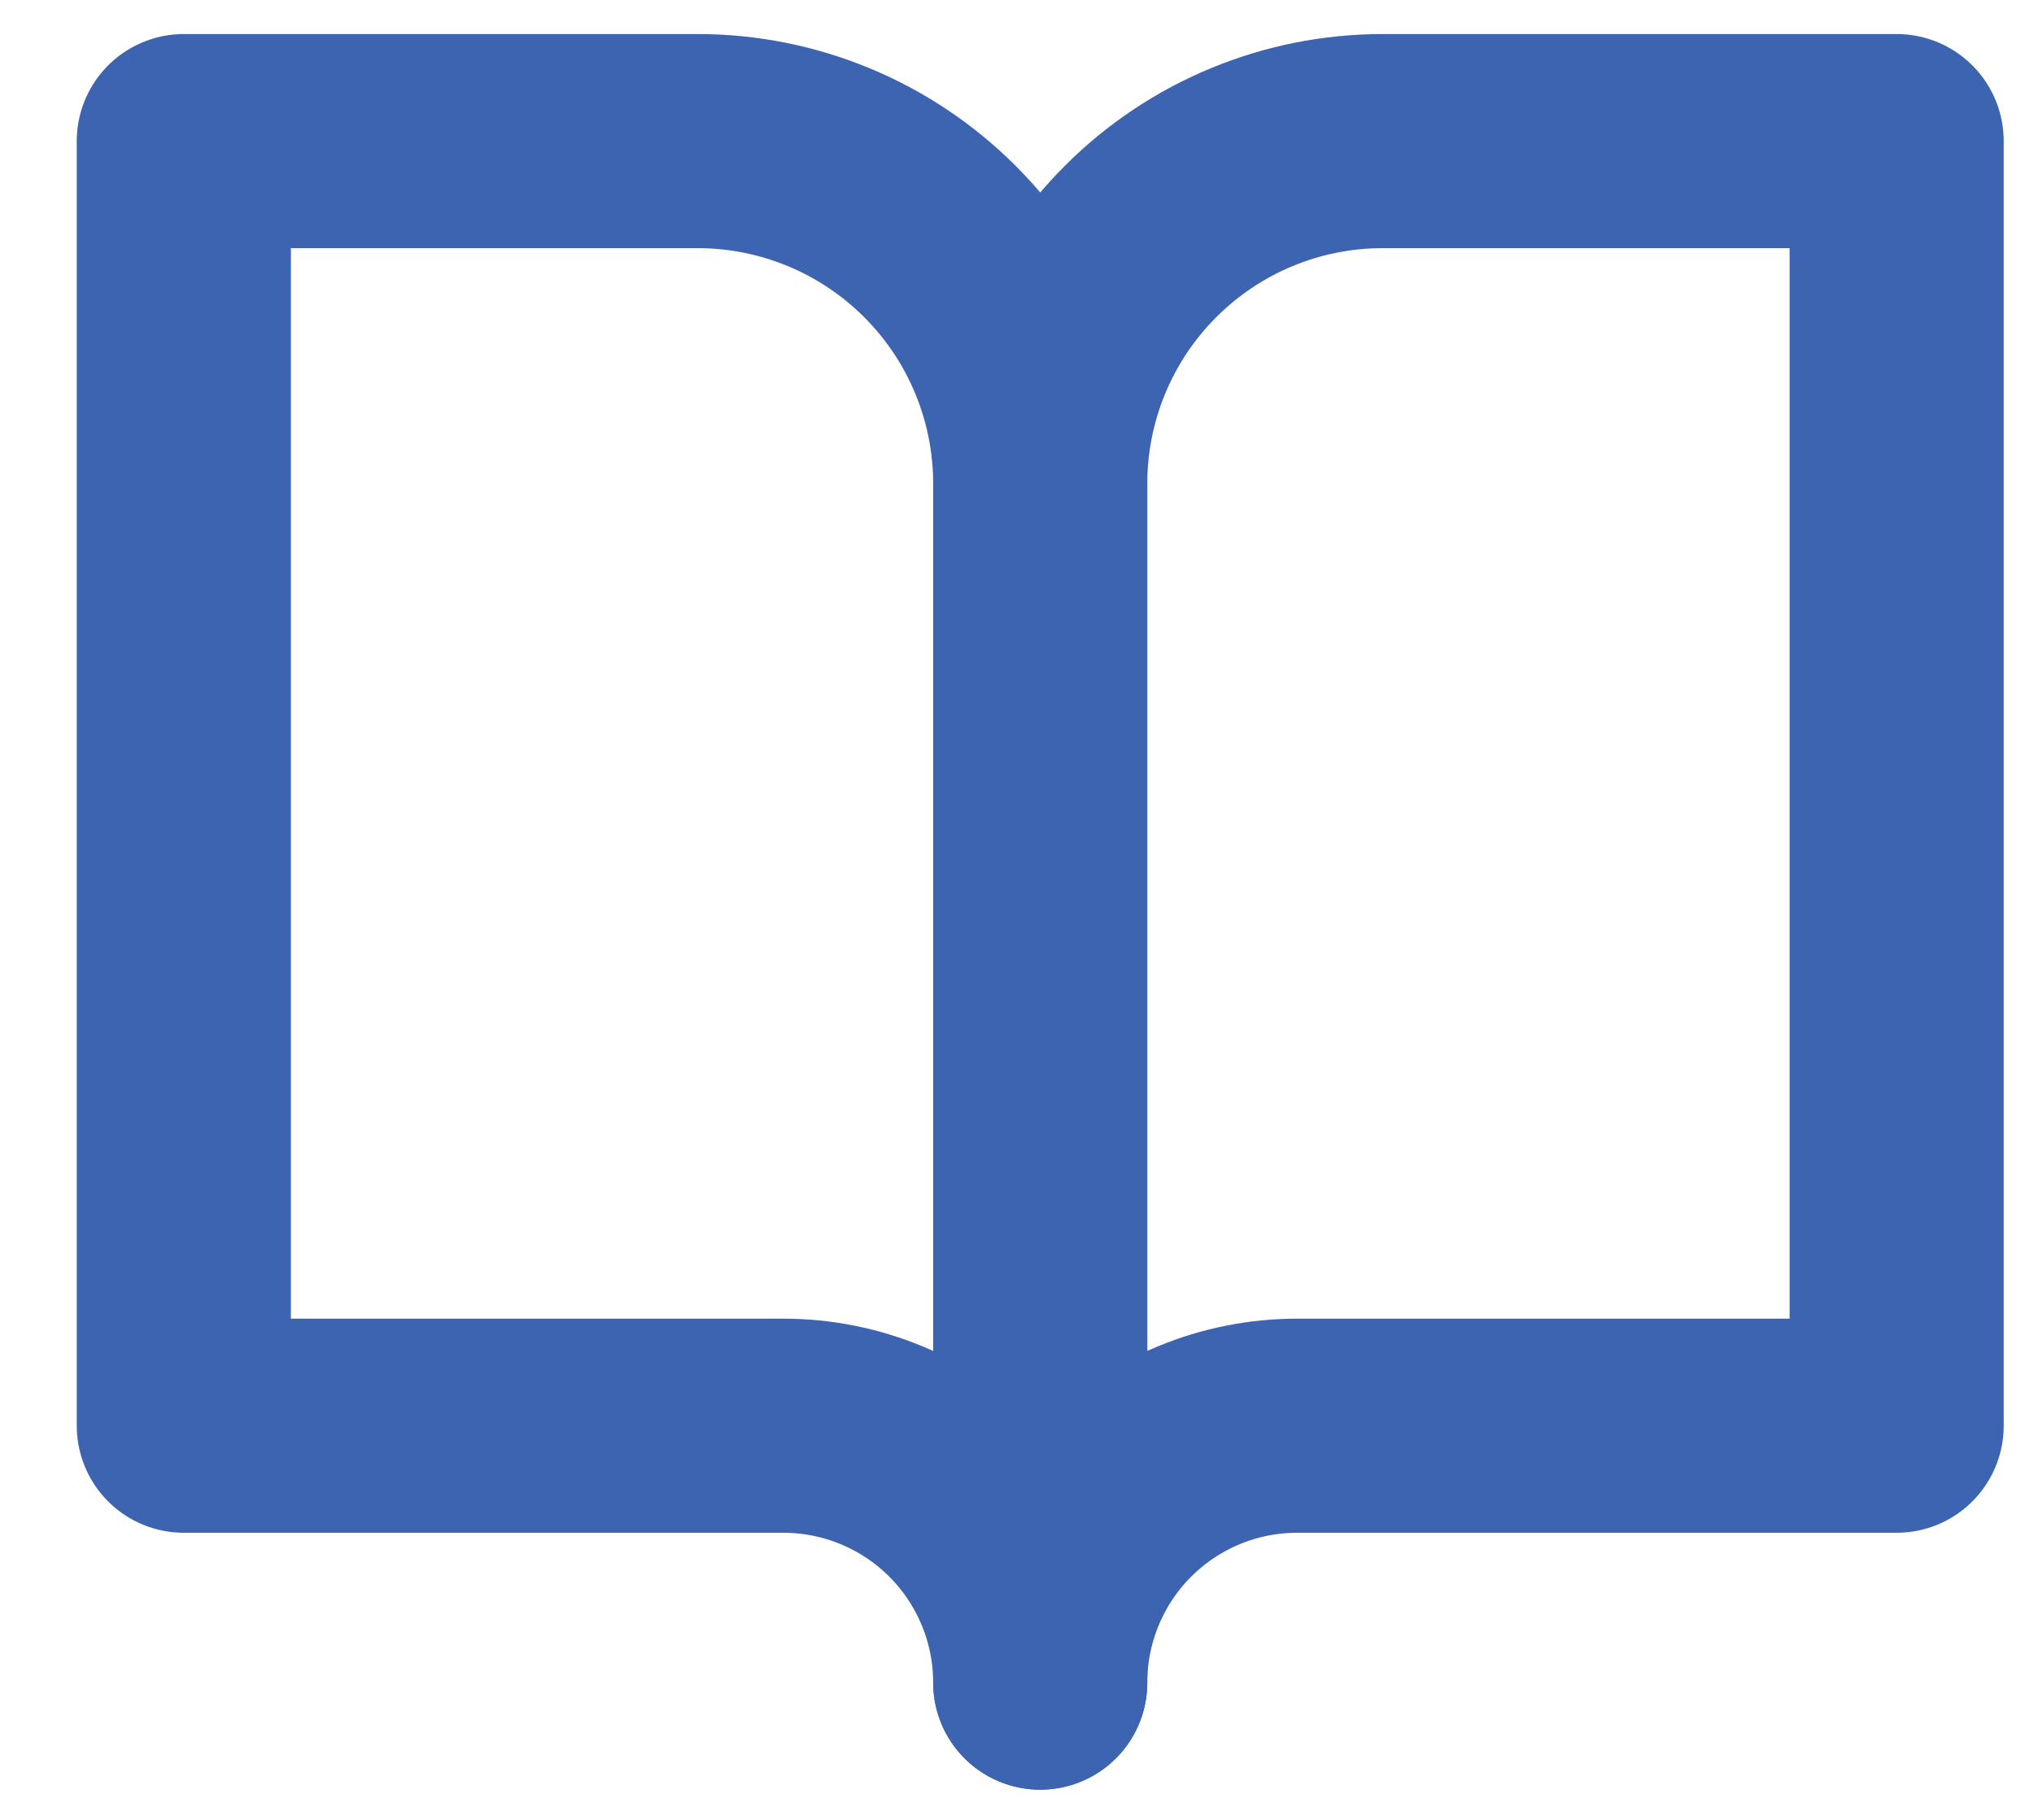
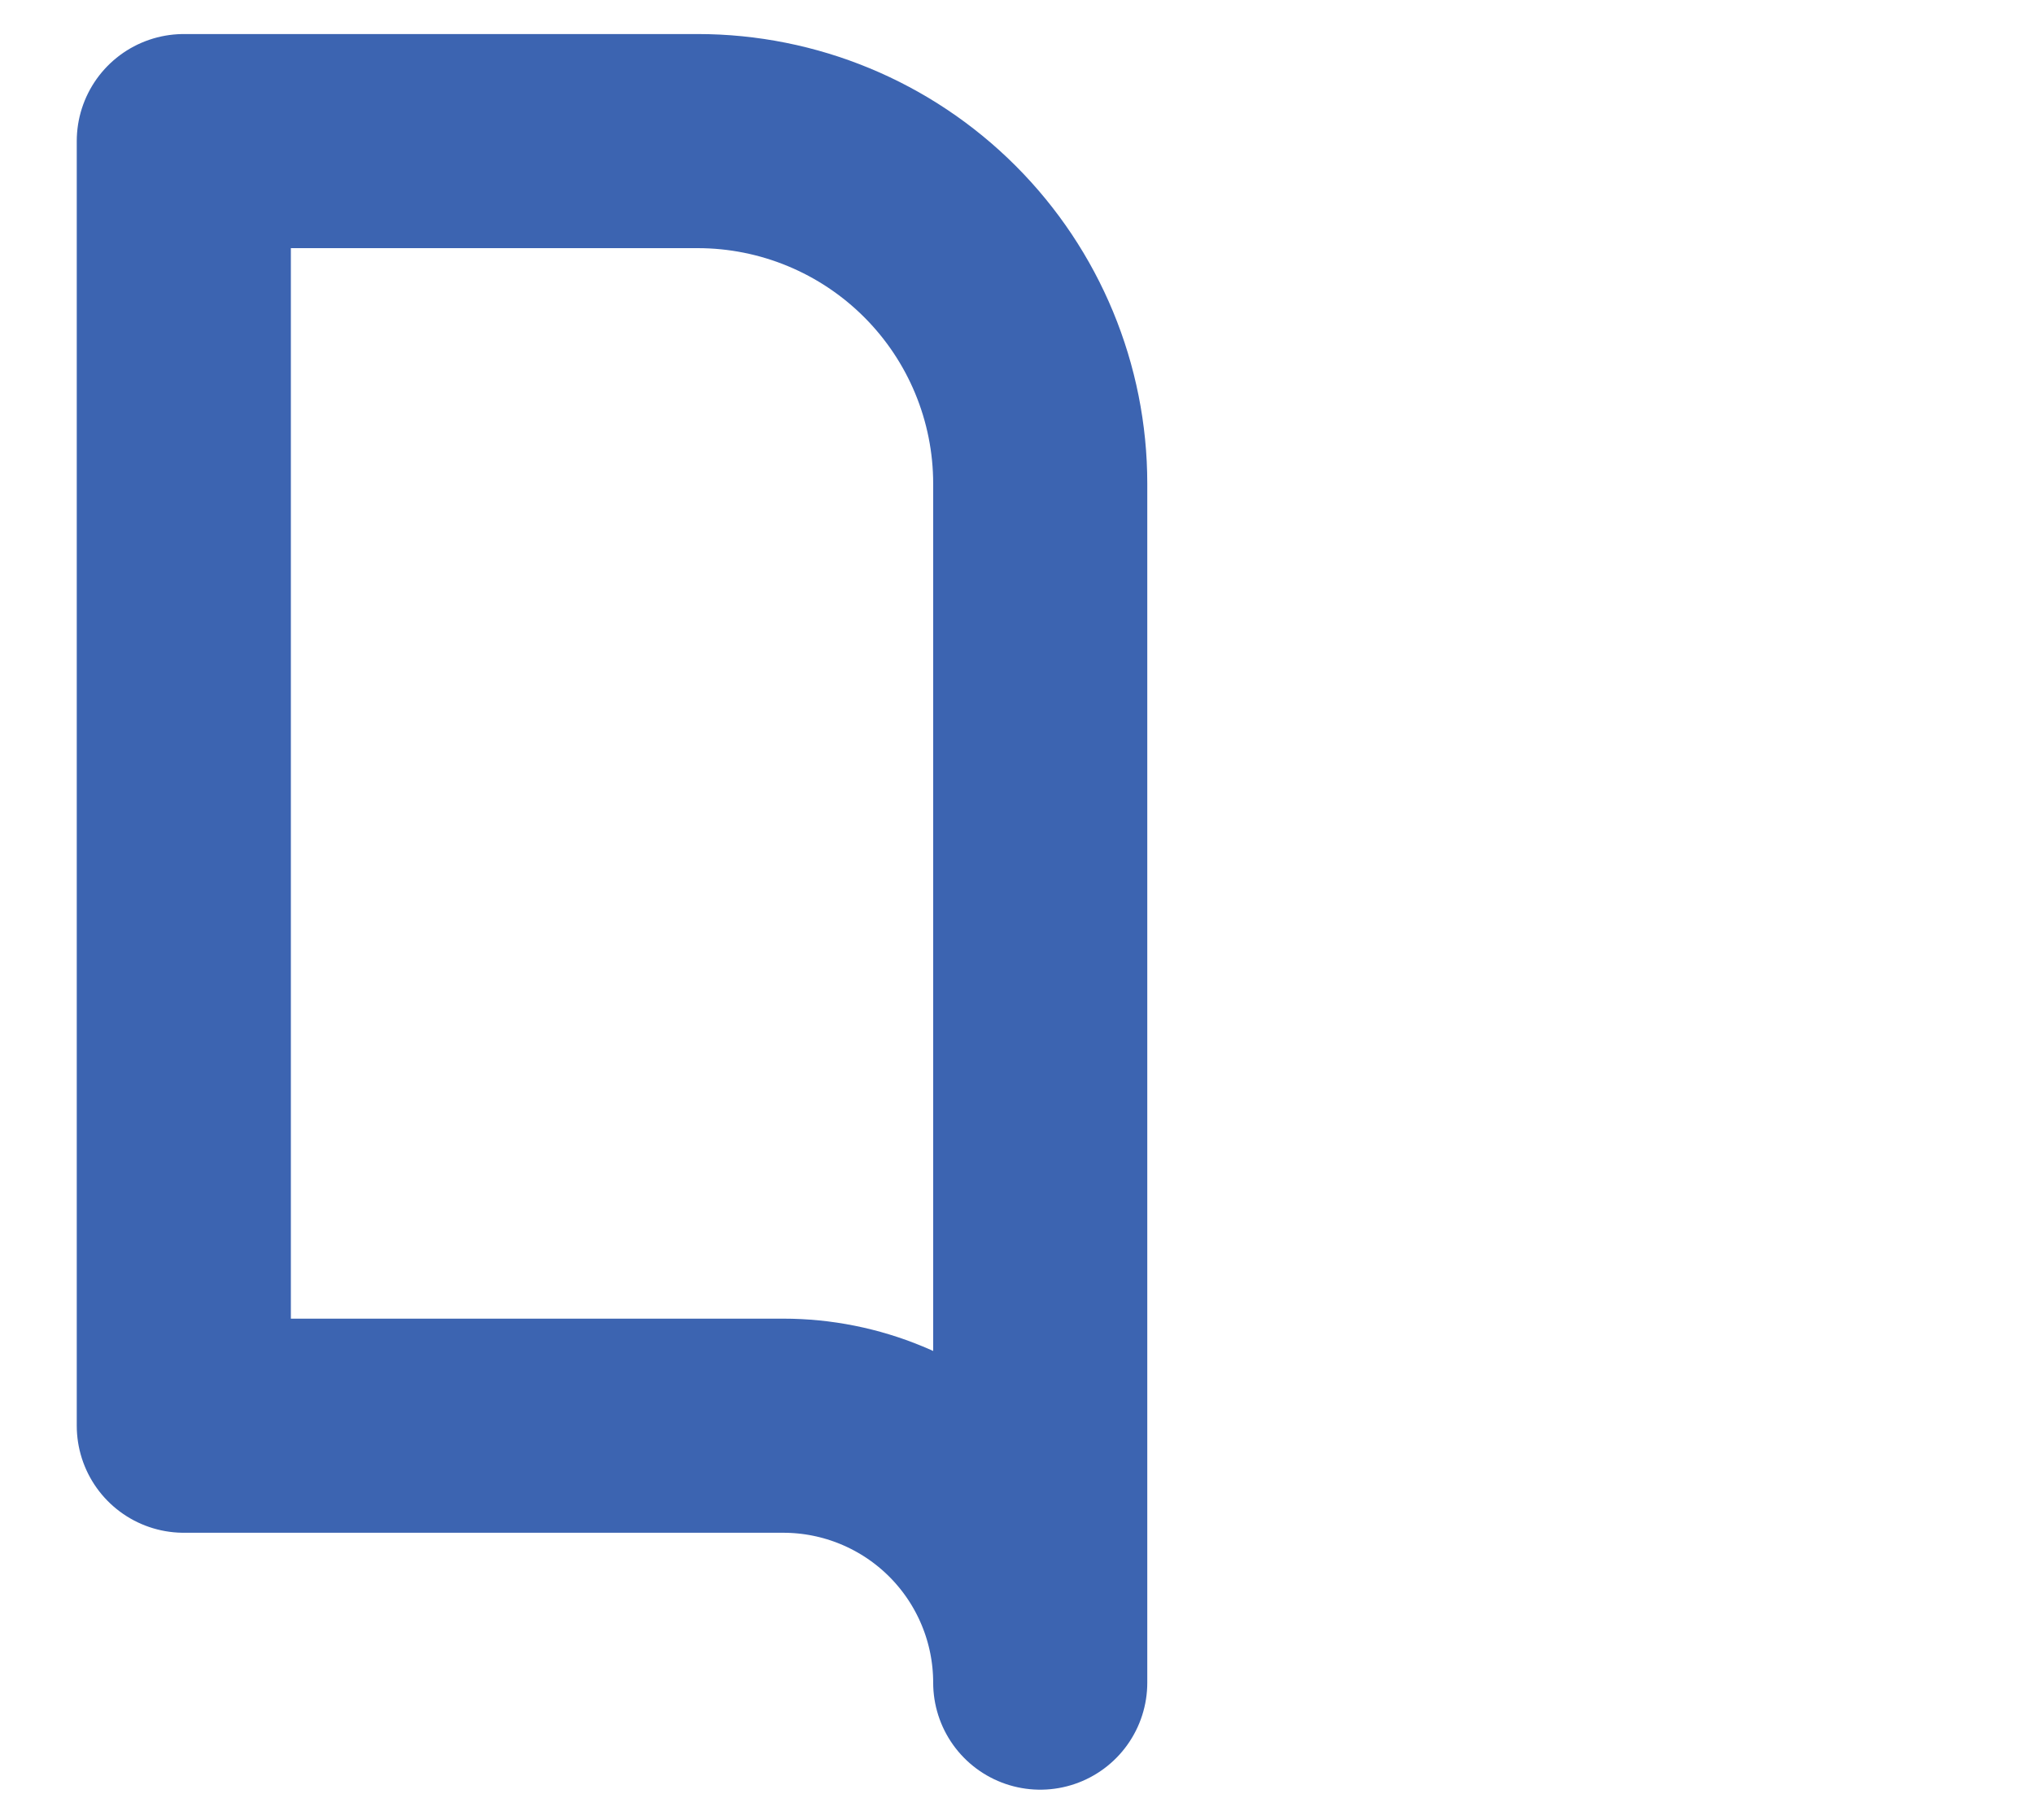
<svg xmlns="http://www.w3.org/2000/svg" width="19" height="17" viewBox="0 0 19 17" fill="none">
  <path d="M1.717 1.318H6.517C7.365 1.318 8.179 1.655 8.78 2.256C9.38 2.856 9.717 3.67 9.717 4.518V15.718C9.717 15.082 9.464 14.471 9.014 14.021C8.564 13.571 7.953 13.318 7.317 13.318H1.717V1.318Z" stroke="#3C64B1" stroke-width="2" stroke-linecap="round" stroke-linejoin="round" />
-   <path d="M17.717 1.318H12.917C12.068 1.318 11.254 1.655 10.654 2.256C10.054 2.856 9.717 3.67 9.717 4.518V15.718C9.717 15.082 9.97 14.471 10.42 14.021C10.87 13.571 11.48 13.318 12.117 13.318H17.717V1.318Z" stroke="#3C64B1" stroke-width="2" stroke-linecap="round" stroke-linejoin="round" />
</svg>